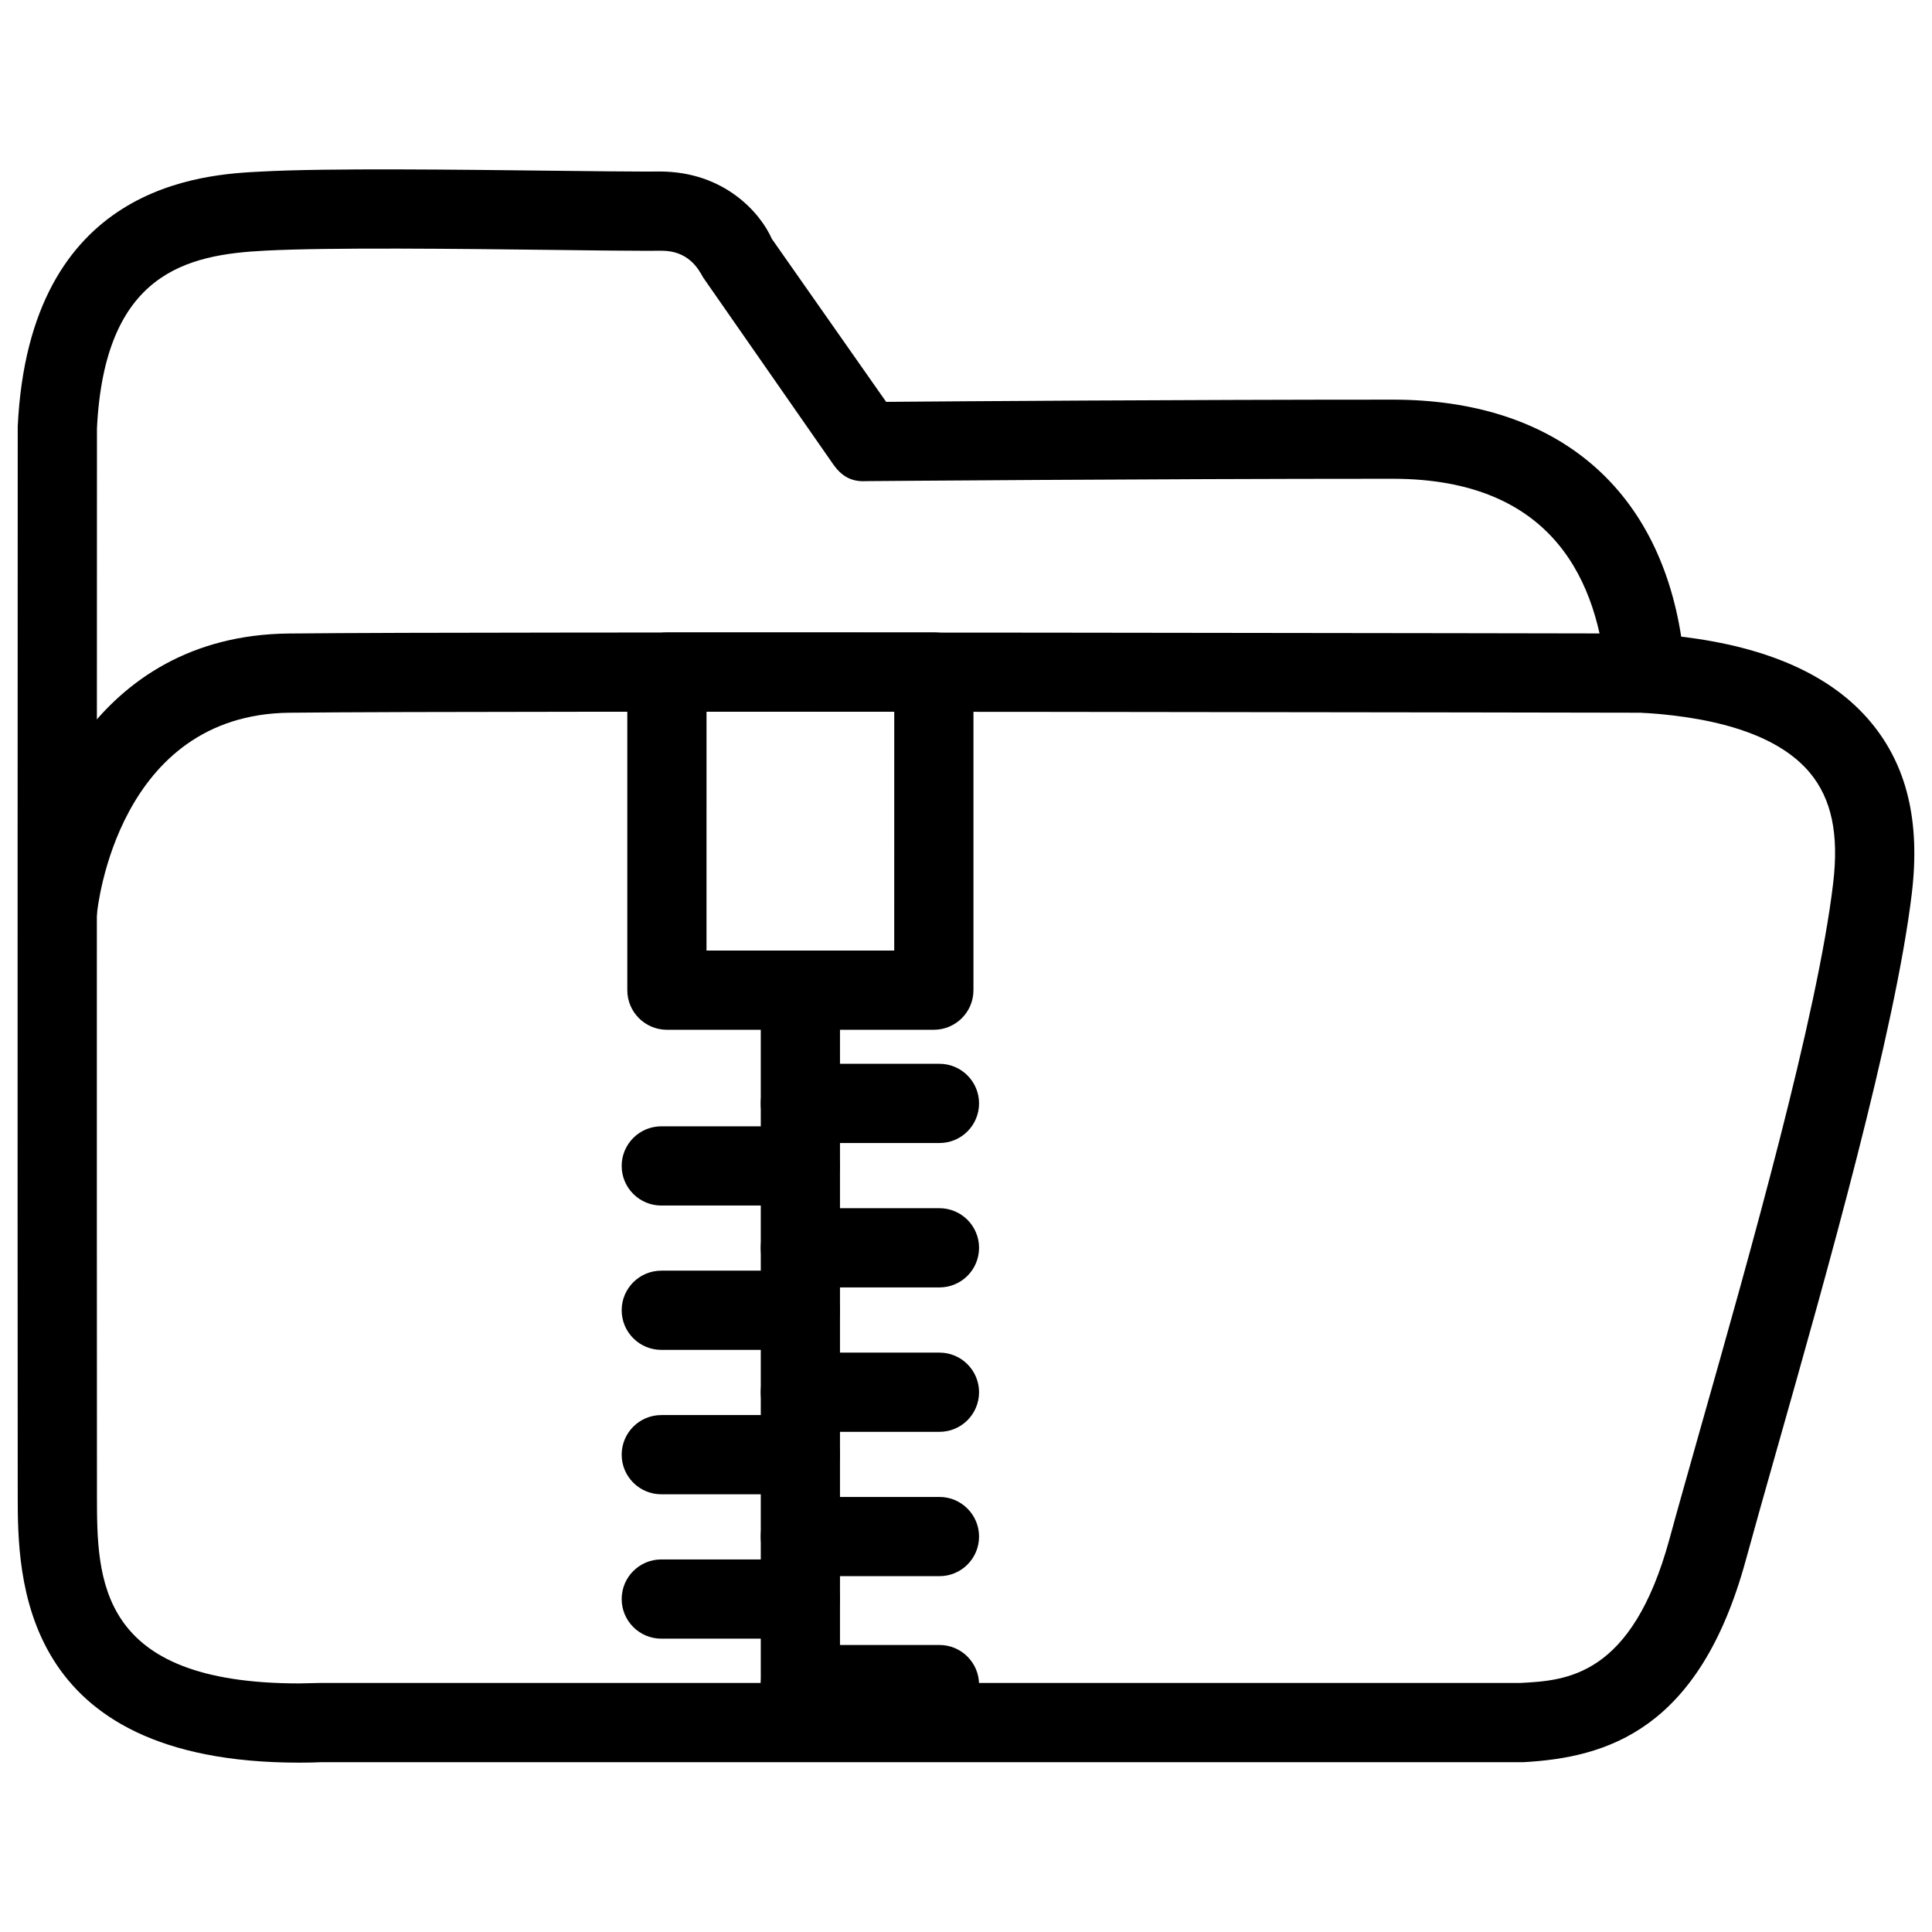
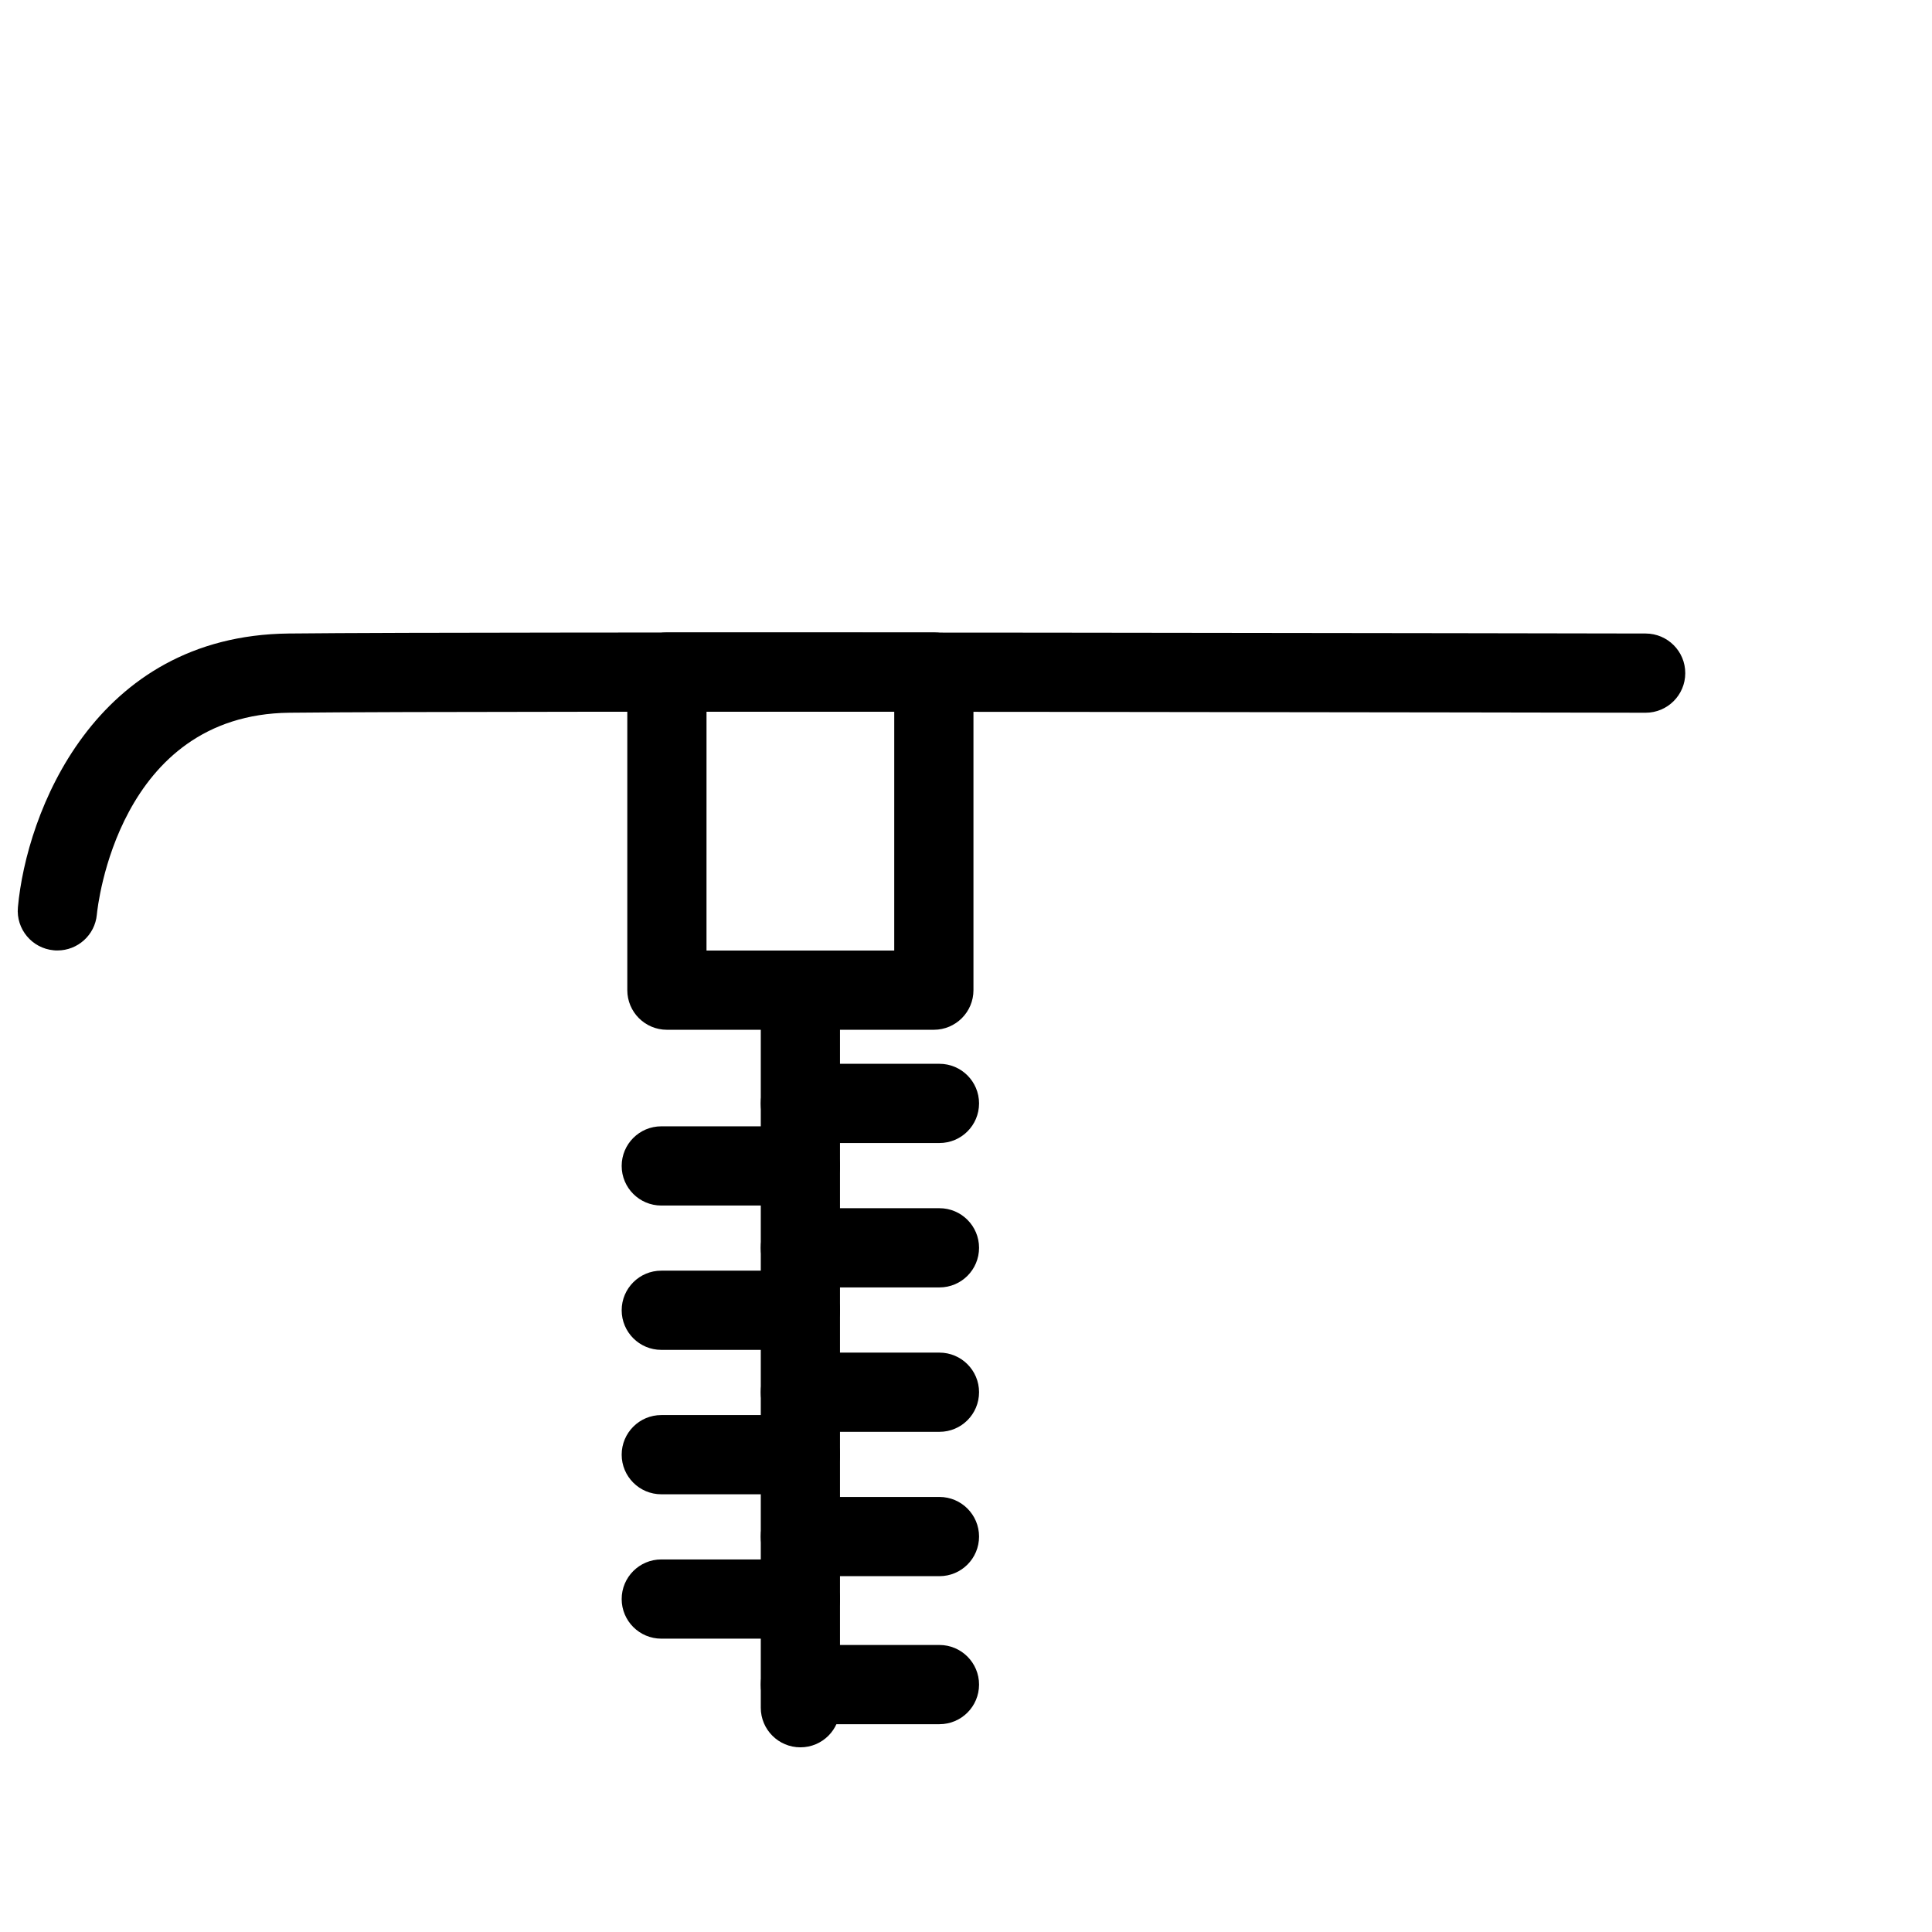
<svg xmlns="http://www.w3.org/2000/svg" width="800px" height="800px" version="1.1" viewBox="144 144 512 512">
  <defs>
    <clipPath id="b">
      <path d="m148.09 188h503.81v424h-503.81z" />
    </clipPath>
    <clipPath id="a">
      <path d="m148.09 311h442.91v85h-442.91z" />
    </clipPath>
  </defs>
  <g clip-path="url(#b)">
-     <path d="m223.22 611.12c-74.457-0.02-74.5-49.582-74.523-70.766-0.082-70.828 0-283.33 0-283.33 3.109-64.449 49.293-66.797 64.469-67.555 17.758-0.965 52.691-0.504 78.32-0.211 9.805 0.105 18.223 0.211 23.699 0.211l3.57-0.02h0.02c17.402 0 26.848 11.211 29.766 17.844l30.293 43.203c18.41-0.148 79.621-0.586 134.25-0.586 42.719 0 70.219 22.777 76.453 62.809 23.09 2.75 39.969 10.328 50.234 22.652 9.594 11.484 13.141 26.305 10.895 45.281-4.387 36.715-22.484 100.57-35.707 147.2-3.191 11.25-6.047 21.348-8.293 29.559-12.301 45.09-36.801 52.395-59.133 53.594l-318.18-0.012c-1.871 0.086-4.031 0.129-6.133 0.129zm-53.527-353.59s-0.062 212.08 0 282.8c0.02 22.188 0.043 49.773 53.531 49.793l5.75-0.125h318.01c12.113-0.652 29.473-1.594 39.445-38.145 2.246-8.27 5.144-18.41 8.332-29.746 13.035-45.953 30.859-108.89 35.035-143.96 1.574-13.098-0.398-22.418-6.152-29.348-7.684-9.195-22.547-14.547-44.211-15.91-5.039-0.316-9.133-4.156-9.762-9.195-2.141-24.961-13.562-52.816-56.594-52.816-65.098 0-139.58 0.629-139.58 0.629-4.219 0.25-6.719-1.66-8.711-4.492l-34.441-49.473c-1.344-2.477-4.031-7.094-10.98-7.094l-4.156 0.02c-5.543 0-14.043-0.105-23.973-0.23-25.168-0.293-59.555-0.715-77 0.188-20.508 1.051-42.527 5.648-44.543 47.105z" />
-   </g>
+     </g>
  <g clip-path="url(#a)">
    <path d="m159.22 395.88c-0.336 0-0.652 0-0.988-0.043-5.75-0.523-10.012-5.625-9.488-11.379 2.246-24.855 20.109-72.004 71.73-72.57 55.168-0.609 356.61 0 359.66 0 5.793 0.02 10.496 4.723 10.477 10.516 0 5.773-4.703 10.477-10.496 10.477h-0.02c-3.043 0-304.36-0.609-359.38 0-45.426 0.484-50.844 51.324-51.051 53.508-0.508 5.422-5.082 9.492-10.438 9.492z" />
  </g>
  <path d="m391.48 416.9h-70.742c-5.793 0-10.496-4.703-10.496-10.496v-84.305c0-5.793 4.703-10.496 10.496-10.496h70.742c5.793 0 10.496 4.703 10.496 10.496v84.305c0 5.793-4.703 10.496-10.496 10.496zm-60.25-20.992h49.75l0.004-63.312h-49.75z" />
  <path d="m356.11 607.06c-5.793 0-10.496-4.703-10.496-10.496v-190.17c0-5.793 4.703-10.496 10.496-10.496s10.496 4.703 10.496 10.496v190.17c0 5.797-4.684 10.496-10.496 10.496z" />
  <path d="m392.96 446.91h-36.859c-5.793 0-10.496-4.703-10.496-10.496s4.703-10.496 10.496-10.496h36.863c5.793 0 10.496 4.703 10.496 10.496-0.004 5.797-4.684 10.496-10.5 10.496z" />
  <path d="m392.96 561.7h-36.859c-5.793 0-10.496-4.703-10.496-10.496s4.703-10.496 10.496-10.496h36.863c5.793 0 10.496 4.703 10.496 10.496-0.004 5.797-4.684 10.496-10.5 10.496z" />
  <path d="m392.96 600.93h-36.859c-5.793 0-10.496-4.703-10.496-10.496s4.703-10.496 10.496-10.496h36.863c5.793 0 10.496 4.703 10.496 10.496-0.004 5.793-4.684 10.496-10.5 10.496z" />
  <path d="m392.96 523.45h-36.859c-5.793 0-10.496-4.703-10.496-10.496s4.703-10.496 10.496-10.496h36.863c5.793 0 10.496 4.703 10.496 10.496-0.004 5.793-4.684 10.496-10.5 10.496z" />
  <path d="m392.96 485.18h-36.859c-5.793 0-10.496-4.703-10.496-10.496s4.703-10.496 10.496-10.496h36.863c5.793 0 10.496 4.703 10.496 10.496-0.004 5.793-4.684 10.496-10.5 10.496z" />
  <path d="m356.11 501.73h-36.863c-5.793 0-10.496-4.703-10.496-10.496s4.703-10.496 10.496-10.496h36.863c5.793 0 10.496 4.703 10.496 10.496s-4.684 10.496-10.496 10.496z" />
  <path d="m356.11 463.48h-36.863c-5.793 0-10.496-4.703-10.496-10.496s4.703-10.496 10.496-10.496h36.863c5.793 0 10.496 4.703 10.496 10.496 0 5.797-4.684 10.496-10.496 10.496z" />
  <path d="m356.11 540h-36.863c-5.793 0-10.496-4.703-10.496-10.496s4.703-10.496 10.496-10.496h36.863c5.793 0 10.496 4.703 10.496 10.496s-4.684 10.496-10.496 10.496z" />
  <path d="m356.11 578.26h-36.863c-5.793 0-10.496-4.703-10.496-10.496s4.703-10.496 10.496-10.496h36.863c5.793 0 10.496 4.703 10.496 10.496 0 5.797-4.684 10.496-10.496 10.496z" />
</svg>